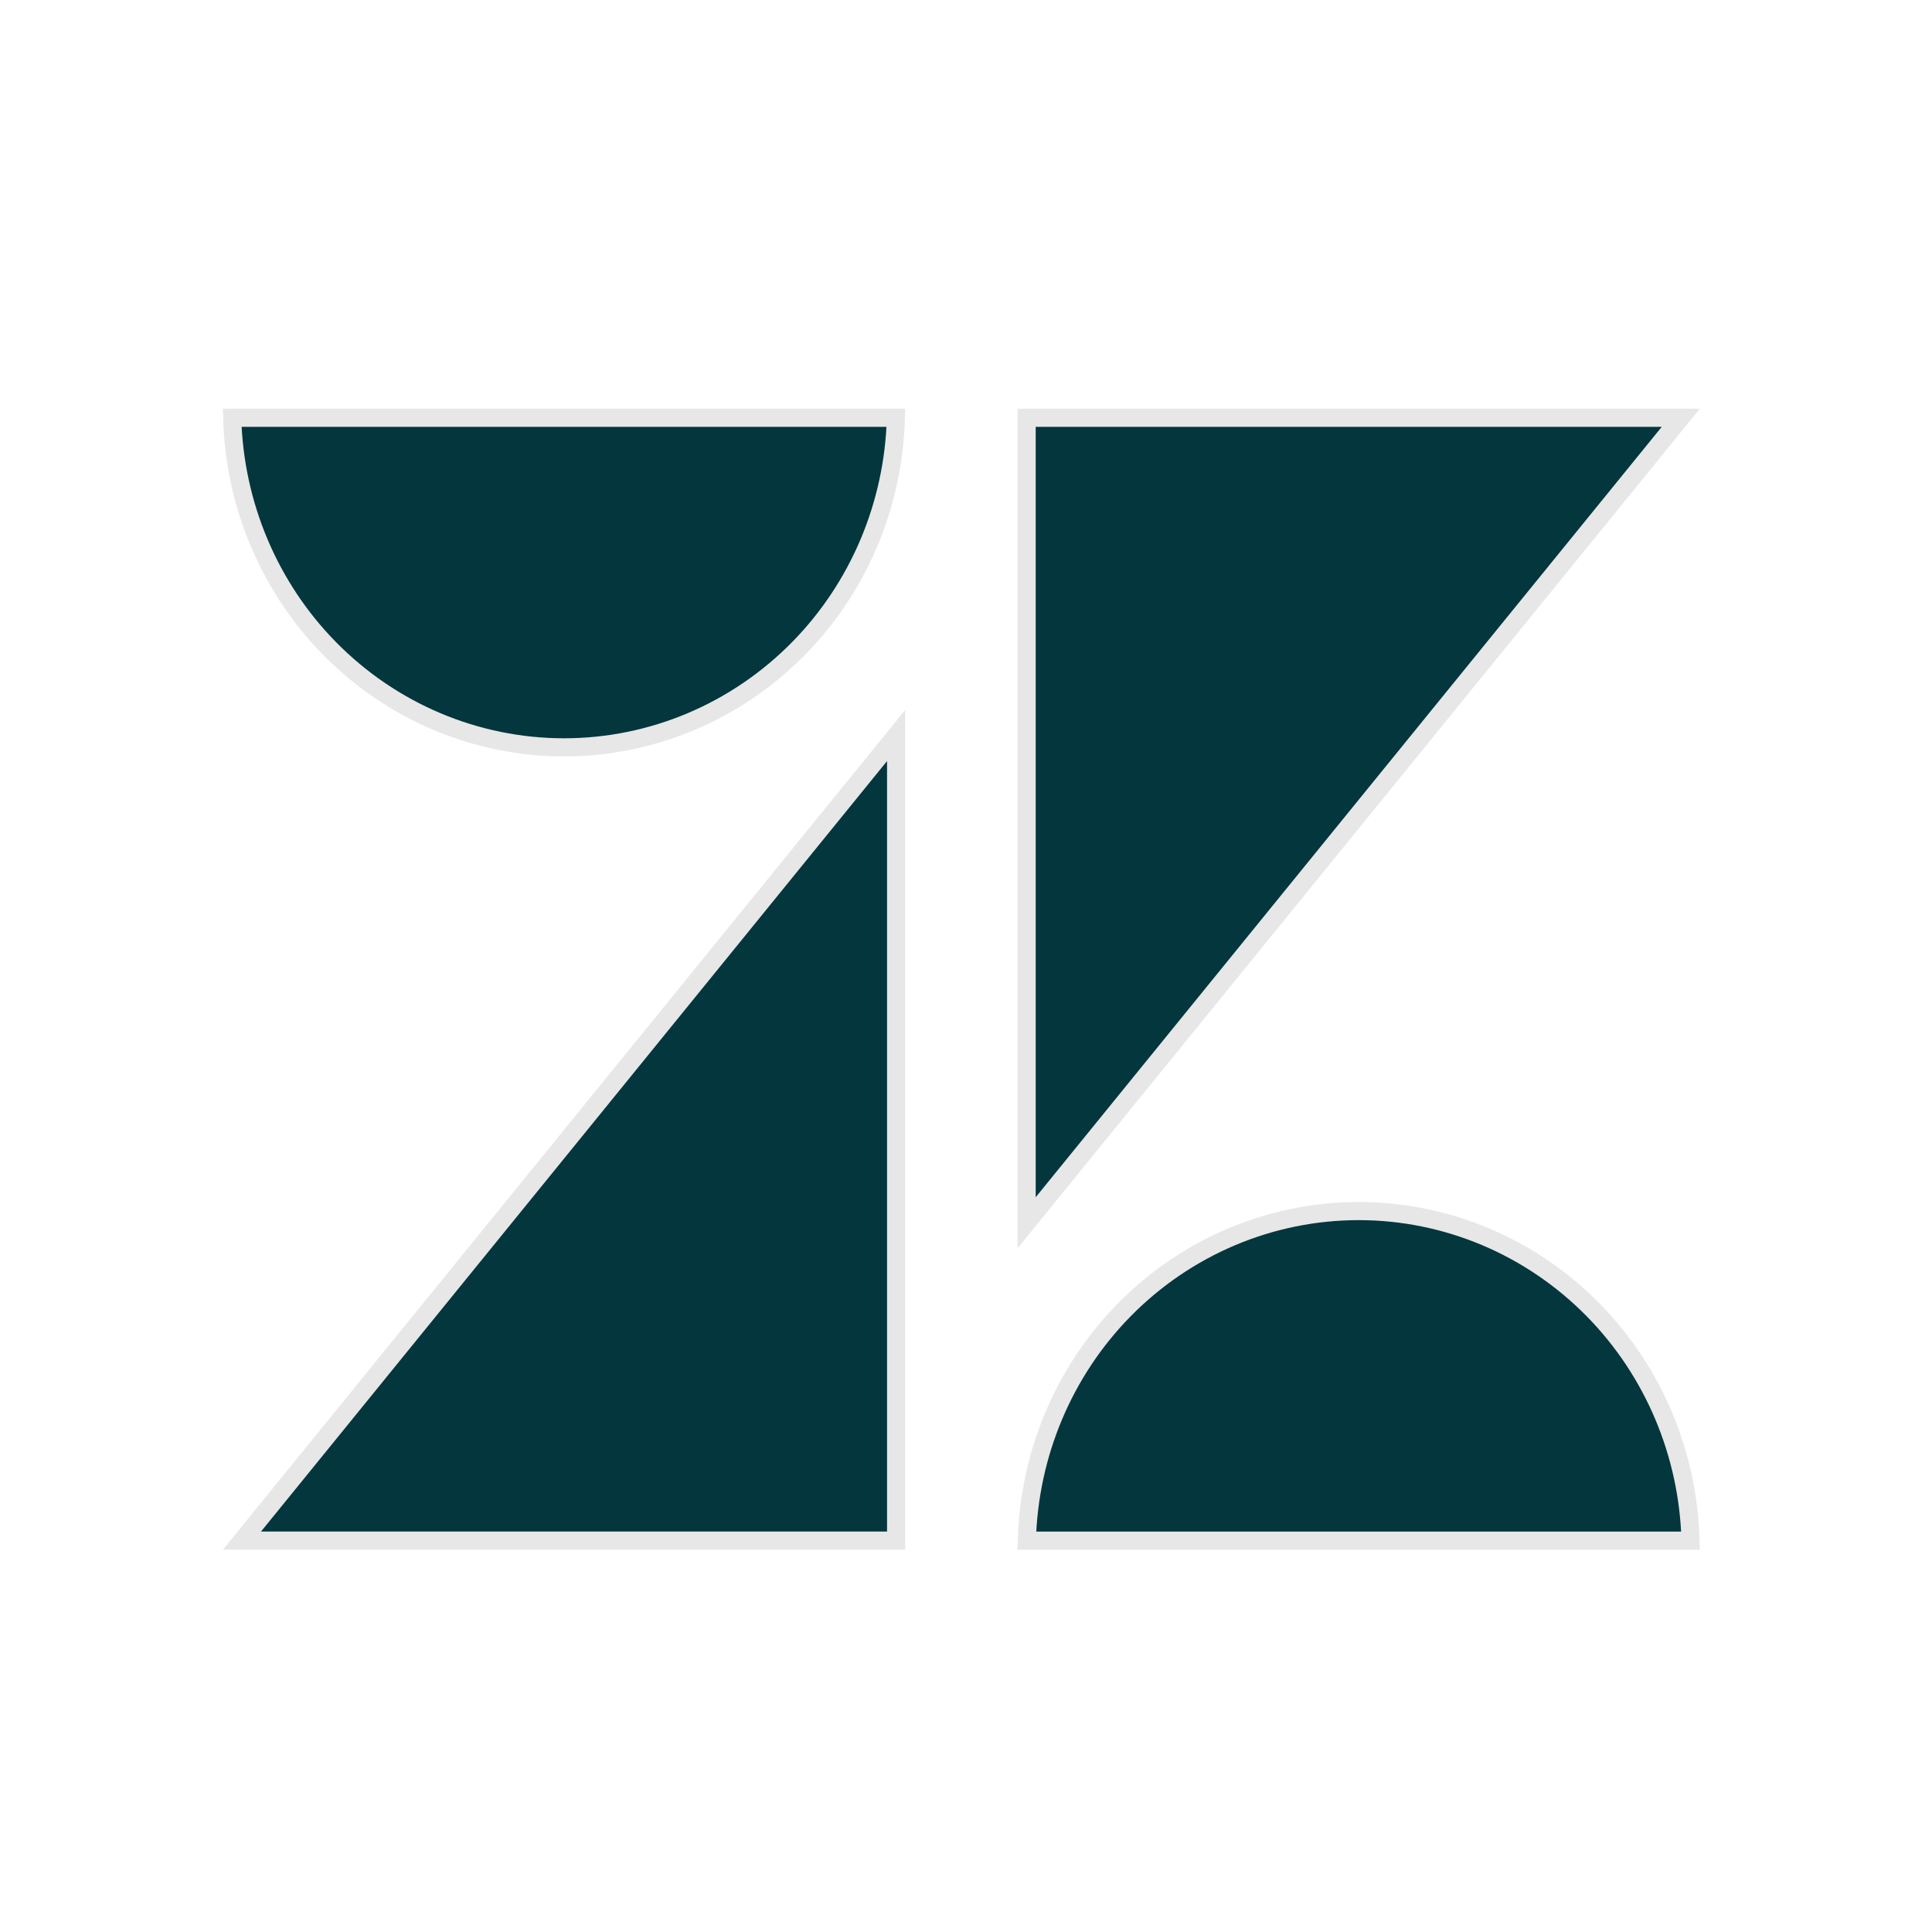
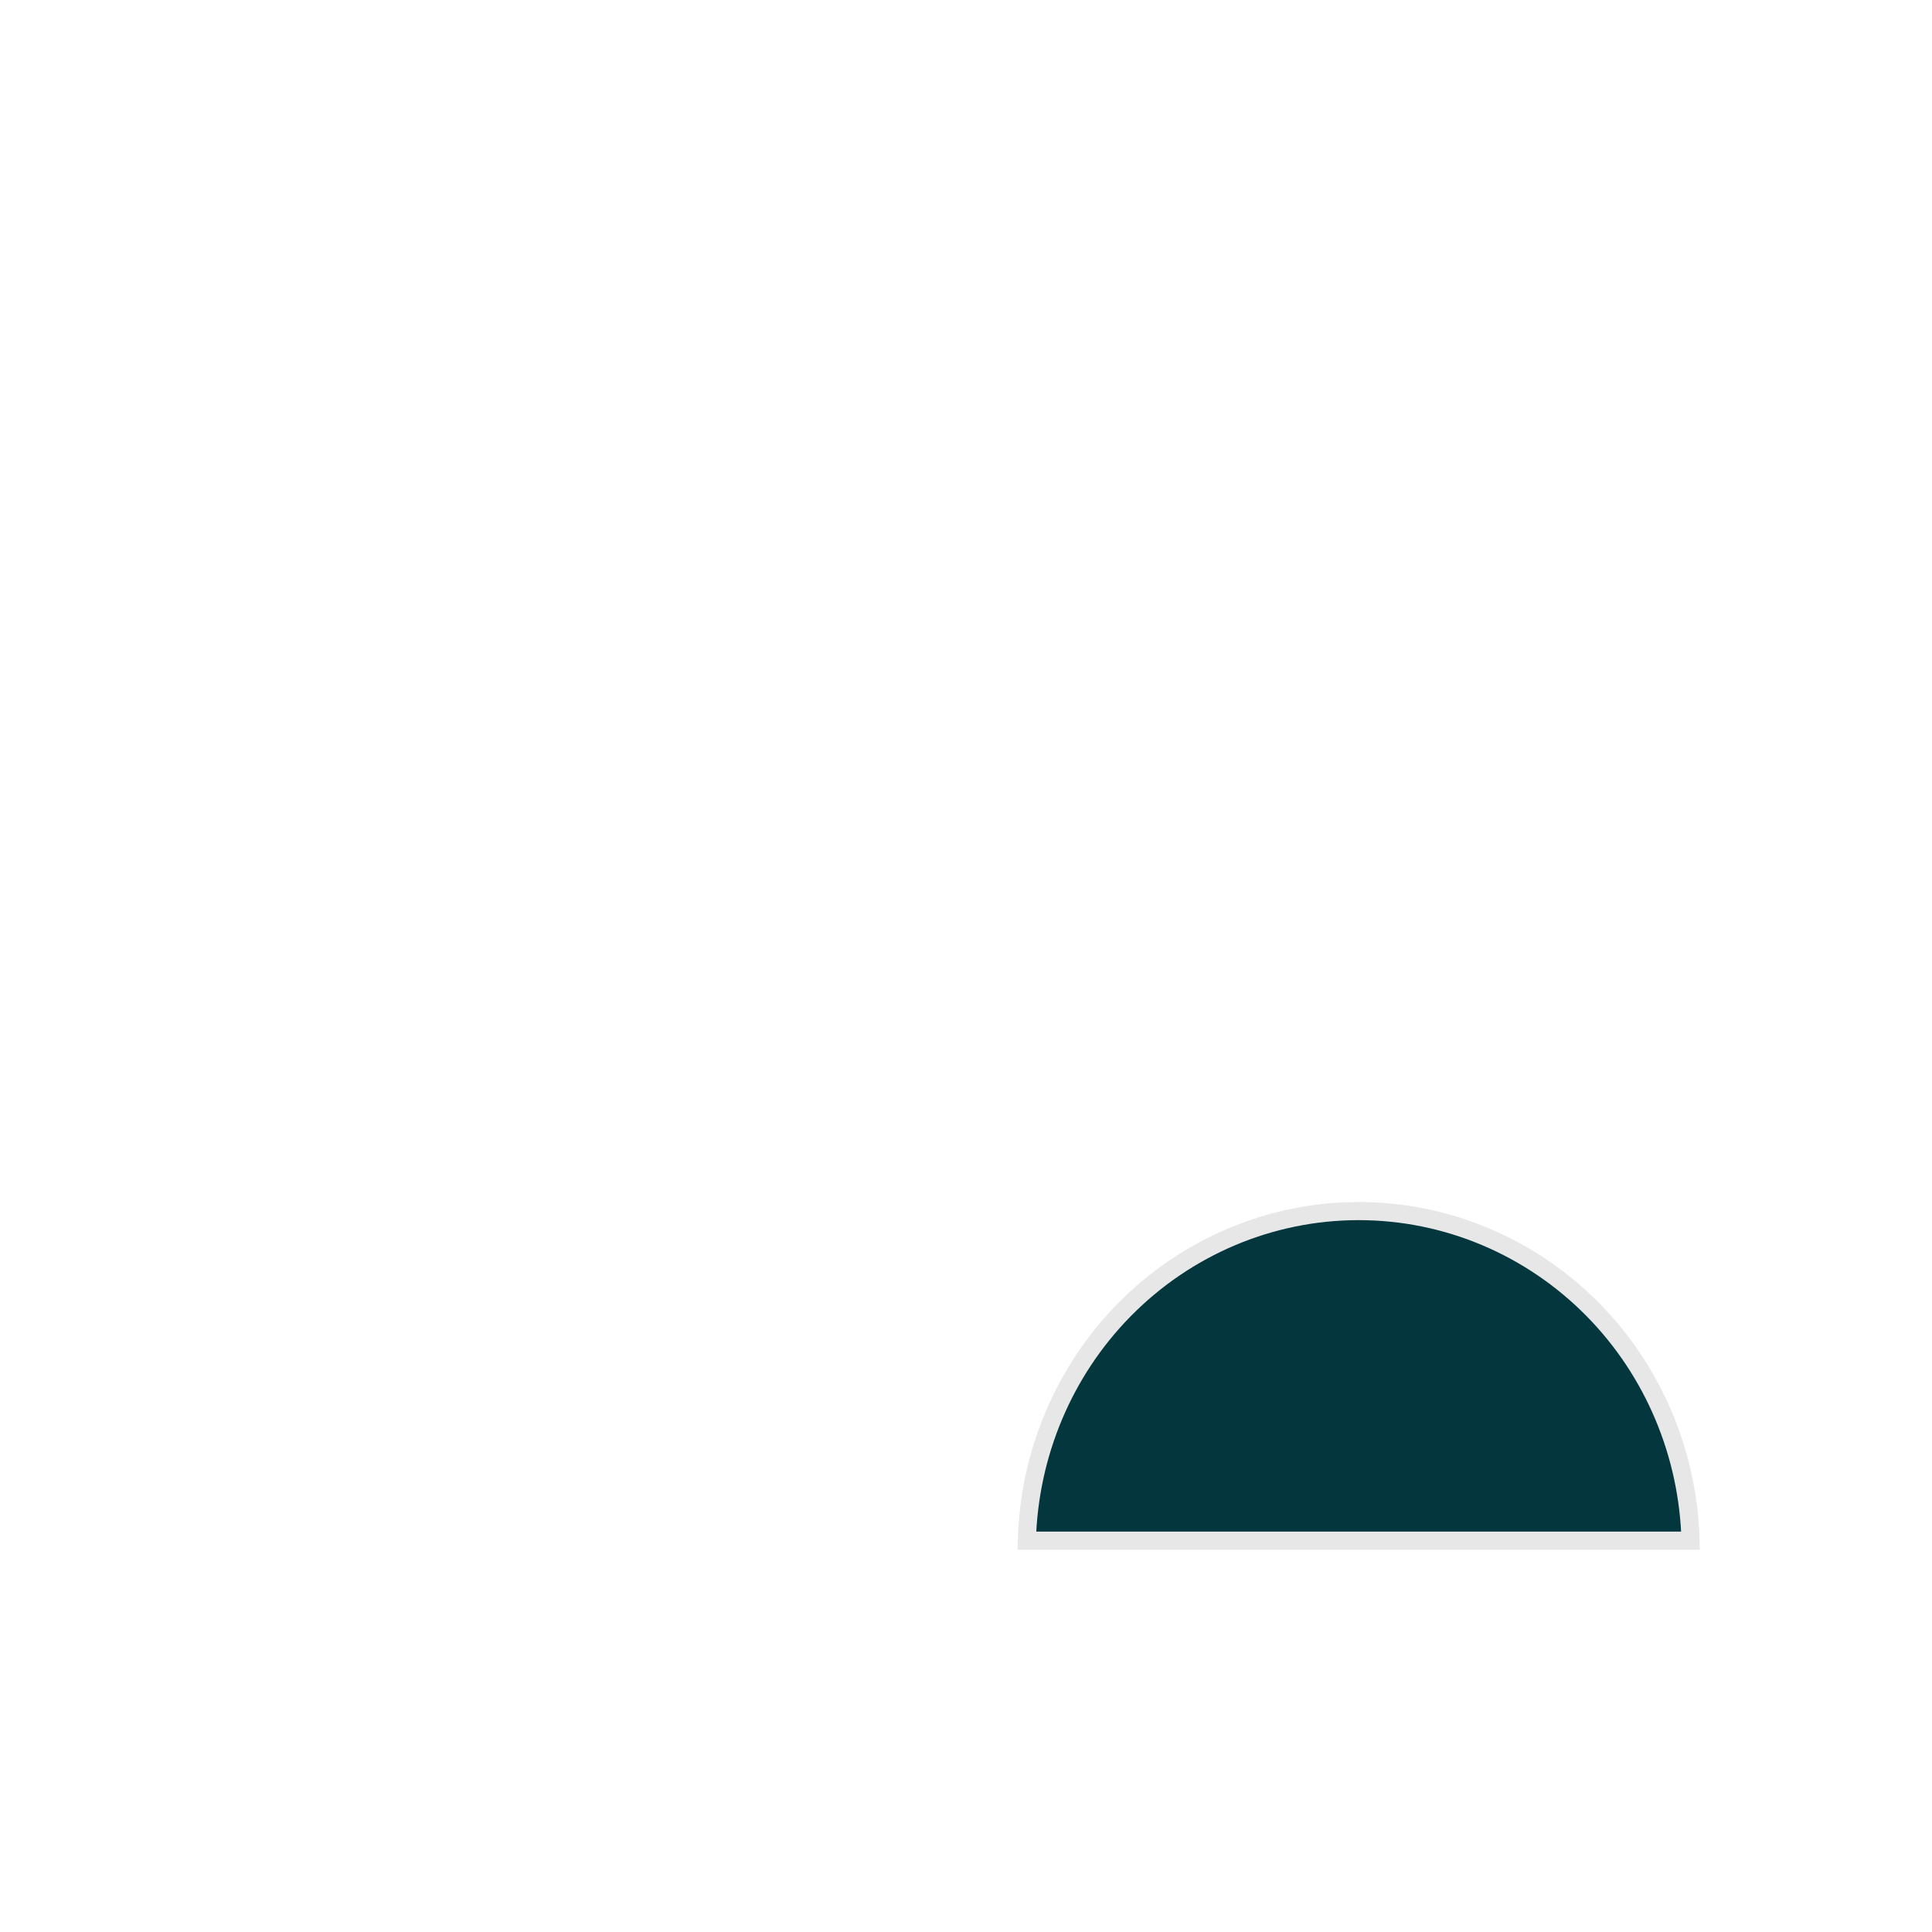
<svg xmlns="http://www.w3.org/2000/svg" width="52" height="52" viewBox="0 0 52 52" fill="none">
-   <path d="M24.119 41.465H6.513L24.119 19.797V41.465Z" fill="#03363D" stroke="#E7E7E7" stroke-width="0.488" />
-   <path d="M24.113 11.244C24.052 13.575 23.12 15.796 21.5 17.447C19.823 19.156 17.55 20.115 15.182 20.115C12.813 20.115 10.54 19.156 8.863 17.447C7.243 15.796 6.311 13.575 6.25 11.244H24.113Z" fill="#03363D" stroke="#E7E7E7" stroke-width="0.488" />
  <path d="M36.57 32.596C38.938 32.596 41.211 33.555 42.888 35.264C44.508 36.915 45.44 39.136 45.501 41.467H27.638C27.699 39.136 28.631 36.915 30.251 35.264C31.928 33.555 34.201 32.596 36.57 32.596Z" fill="#03363D" stroke="#E7E7E7" stroke-width="0.488" />
-   <path d="M45.239 11.244L27.632 32.911V11.244H45.239Z" fill="#03363D" stroke="#E7E7E7" stroke-width="0.488" />
</svg>